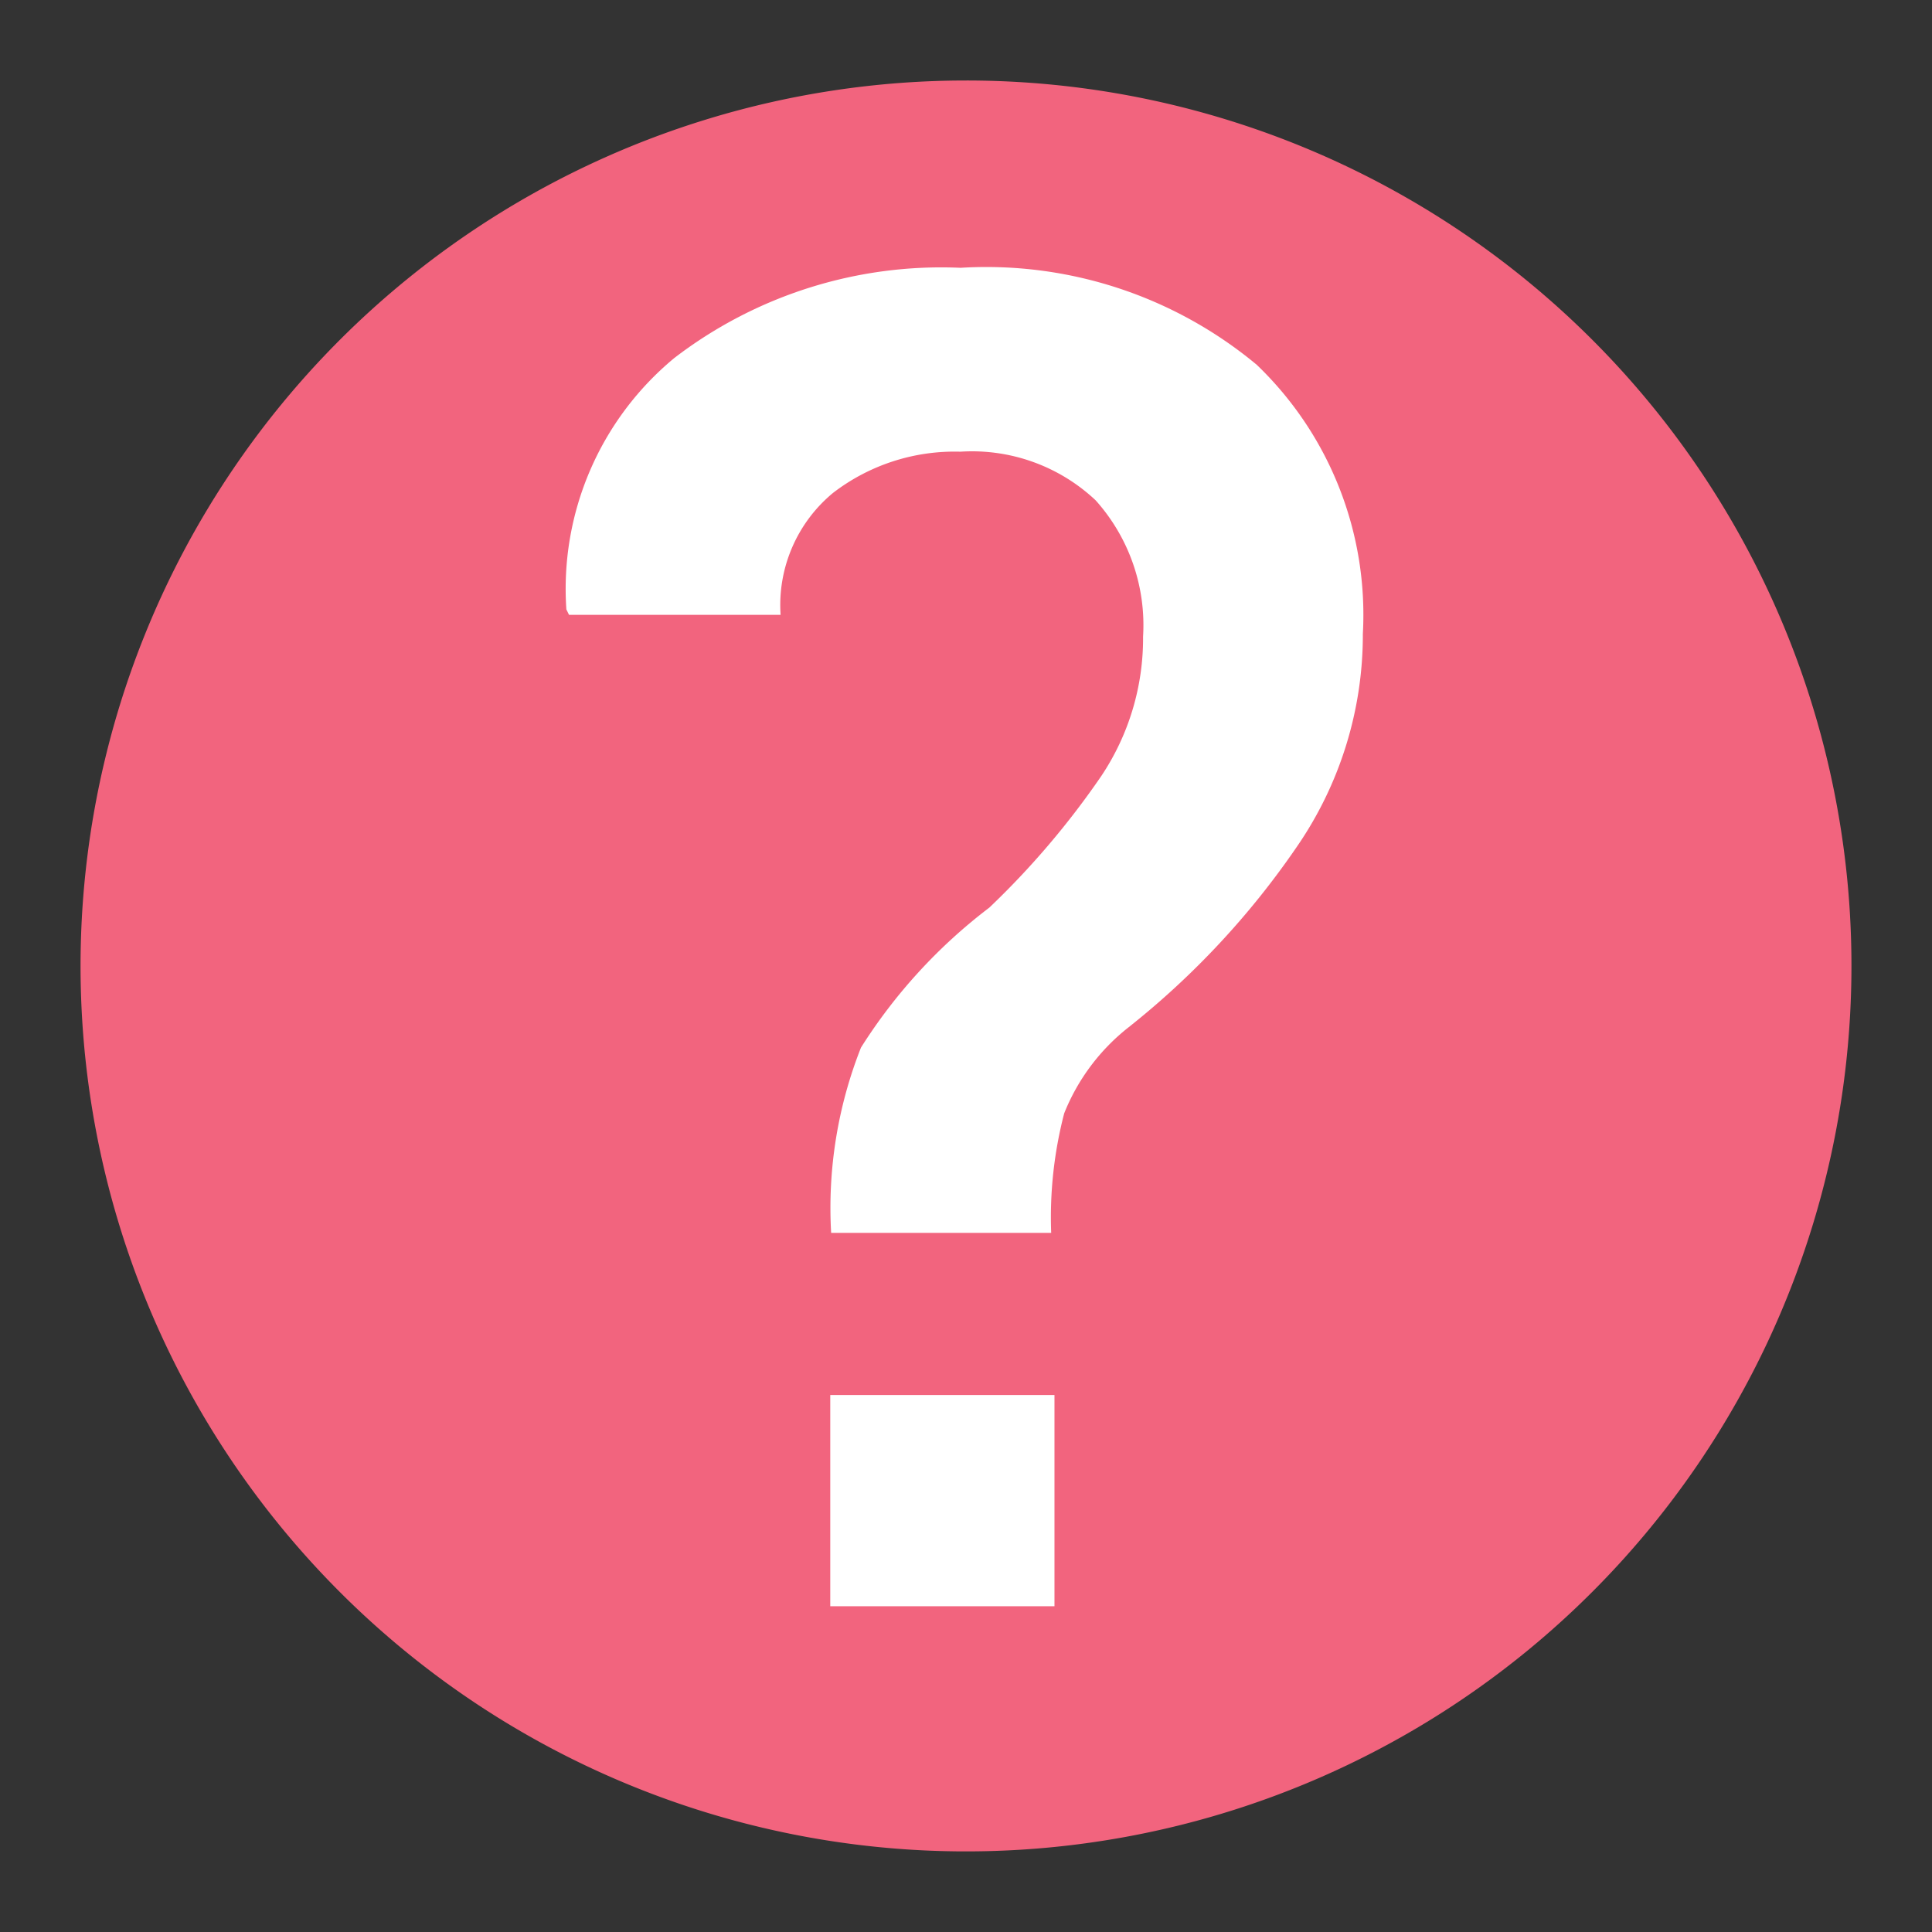
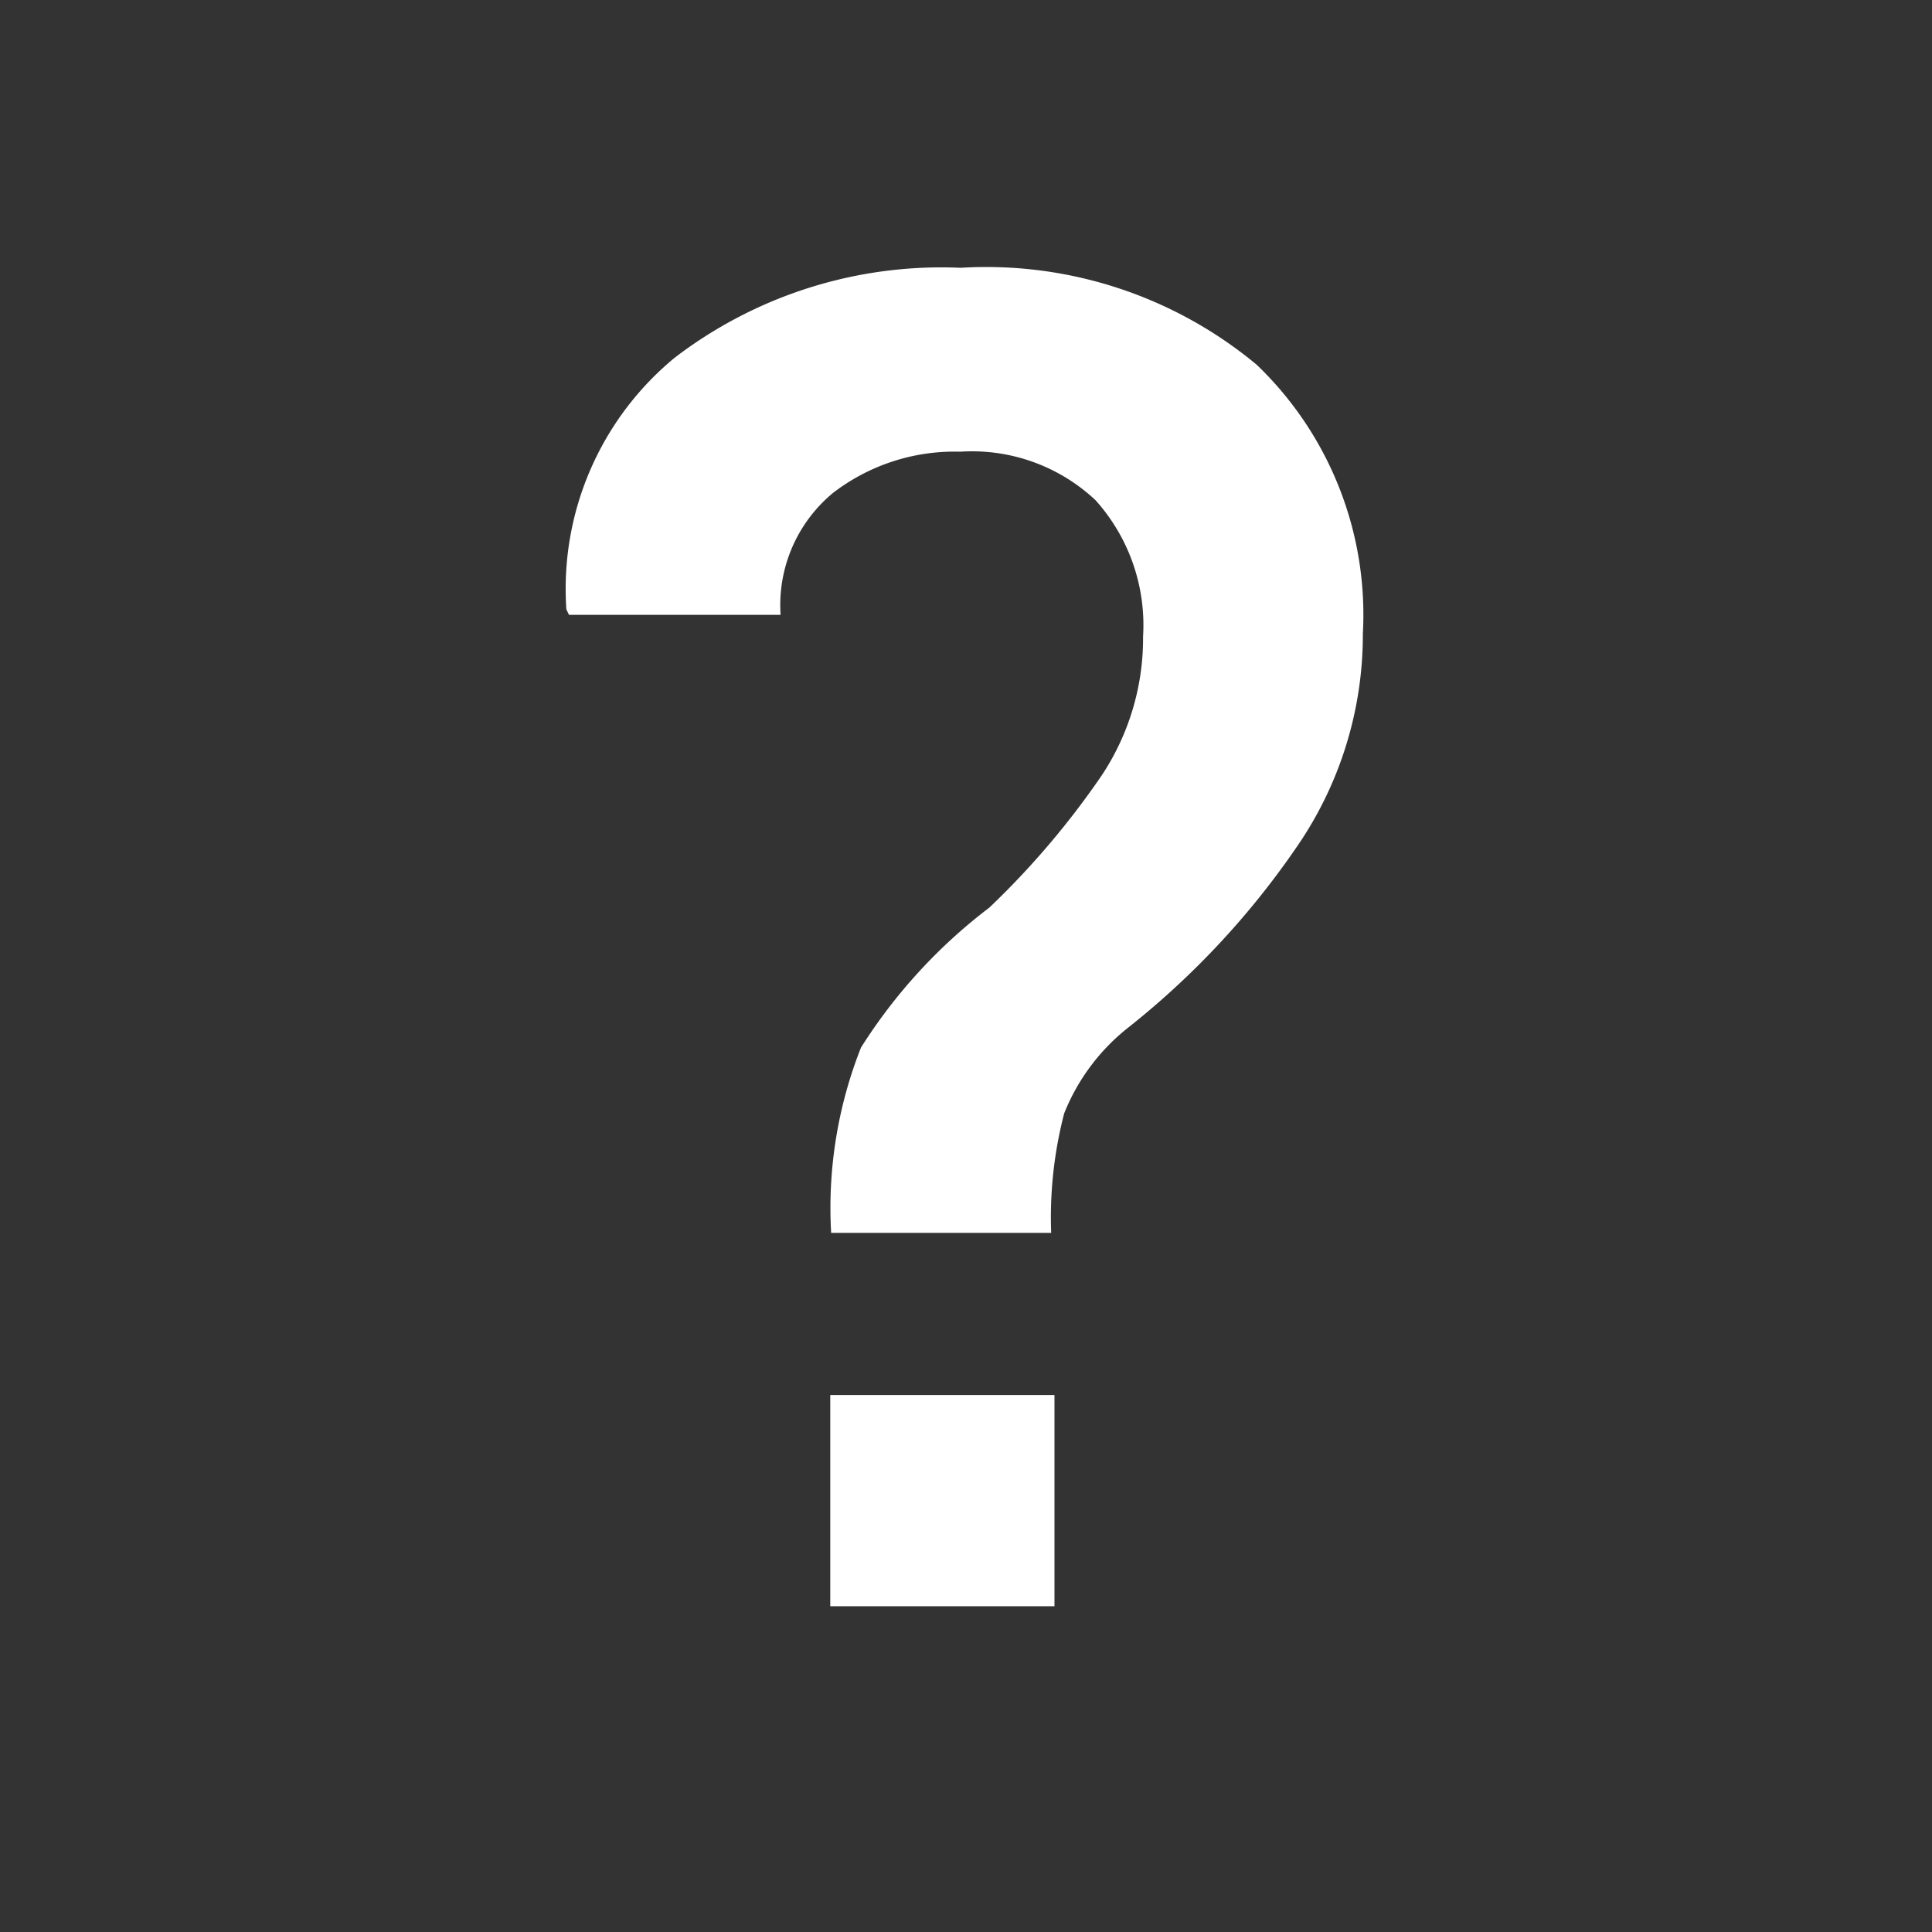
<svg xmlns="http://www.w3.org/2000/svg" xmlns:ns1="http://sodipodi.sourceforge.net/DTD/sodipodi-0.dtd" xmlns:ns2="http://www.inkscape.org/namespaces/inkscape" id="Слой_1" data-name="Слой 1" viewBox="0 0 24 24" version="1.1" ns1:docname="help.svg" ns2:version="1.0.1 (c497b03c, 2020-09-10)">
  <rect x="0" y="0" width="24" height="24" fill="#333333" stroke="none" />
  <ns1:namedview pagecolor="#ffffff" bordercolor="#666666" borderopacity="1" objecttolerance="10" gridtolerance="10" guidetolerance="10" ns2:pageopacity="0" ns2:pageshadow="2" ns2:window-width="1280" ns2:window-height="715" id="namedview30" showgrid="true" ns2:zoom="18.088405" ns2:cx="11.919953" ns2:cy="11.864085" ns2:window-x="0" ns2:window-y="23" ns2:window-maximized="0" ns2:document-rotation="0" ns2:current-layer="Слой_1">
    <ns2:grid type="xygrid" id="grid_kicad" spacingx="0.5" spacingy="0.5" color="#9999ff" opacity="0.13" empspacing="2" />
  </ns1:namedview>
  <defs id="defs25179">
    <style id="style25177">.cls-1{fill:#8f8f8f;}.cls-2{fill:#42B8EB;}.cls-3{fill:#f2647e;}.cls-4{fill:#fff;}.cls-5{fill:#DED3DD;}</style>
  </defs>
  <title id="title25181">help</title>
  <g id="g847" transform="matrix(1.57,0,0,1.57,-14.69,-14.7)" style="stroke-width:0.637">
-     <path class="cls-3" d="M 24.006,17 A 7.006,7.006 0 1 1 17,10 a 7.003,7.003 0 0 1 7.006,7 z" id="path25187" style="stroke-width:0.637" />
    <path class="cls-4" d="m 15.933,19.118 a 3.449,3.449 0 0 1 0.236,-1.466 4.221,4.221 0 0 1 1.016,-1.108 6.554,6.554 0 0 0 0.887,-1.043 1.96,1.96 0 0 0 0.329,-1.101 1.479,1.479 0 0 0 -0.376,-1.079 1.427,1.427 0 0 0 -1.069,-0.384 1.578,1.578 0 0 0 -1.008,0.326 1.151,1.151 0 0 0 -0.415,0.965 H 13.859 l -0.021,-0.043 a 2.37,2.37 0 0 1 0.855,-1.99 3.47,3.47 0 0 1 2.264,-0.713 3.346,3.346 0 0 1 2.343,0.767 2.741,2.741 0 0 1 0.84,2.13 2.956,2.956 0 0 1 -0.525,1.688 6.51,6.51 0 0 1 -1.327,1.423 1.639,1.639 0 0 0 -0.511,0.682 3.269,3.269 0 0 0 -0.103,0.946 z M 17.7,22.072 H 15.926 V 20.401 H 17.7 Z" id="path25189" style="stroke-width:0.637" />
  </g>
</svg>